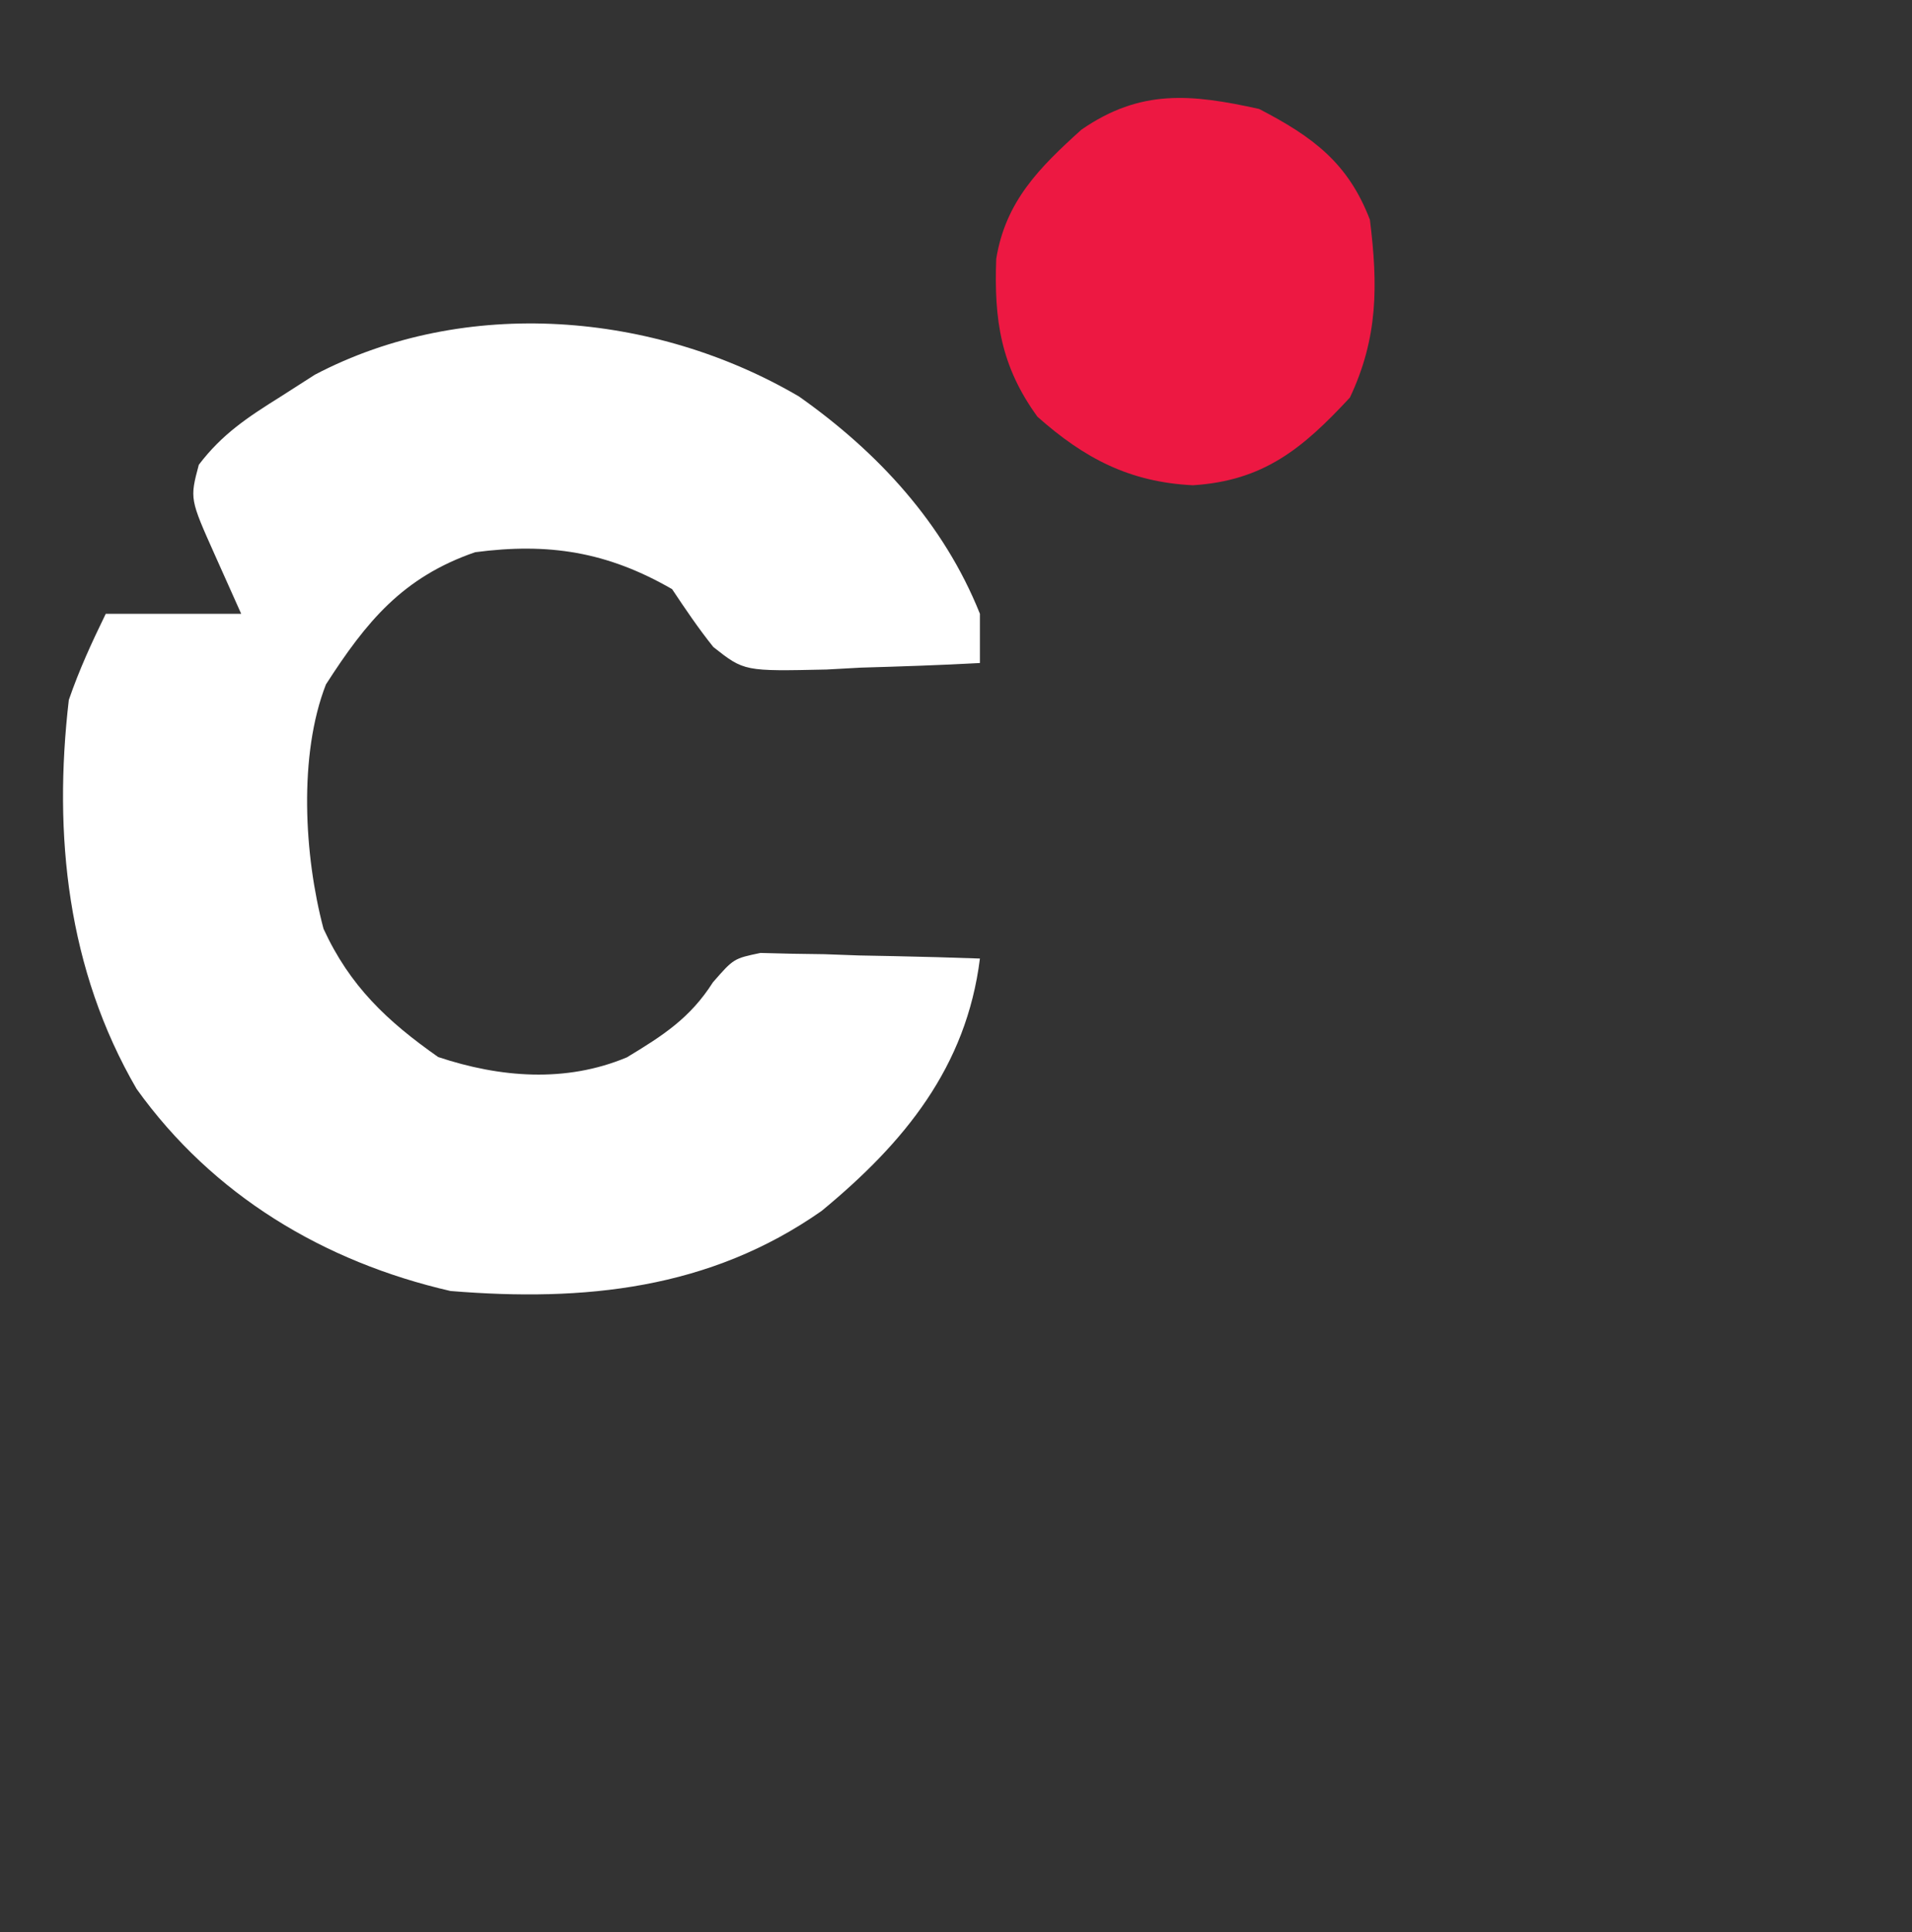
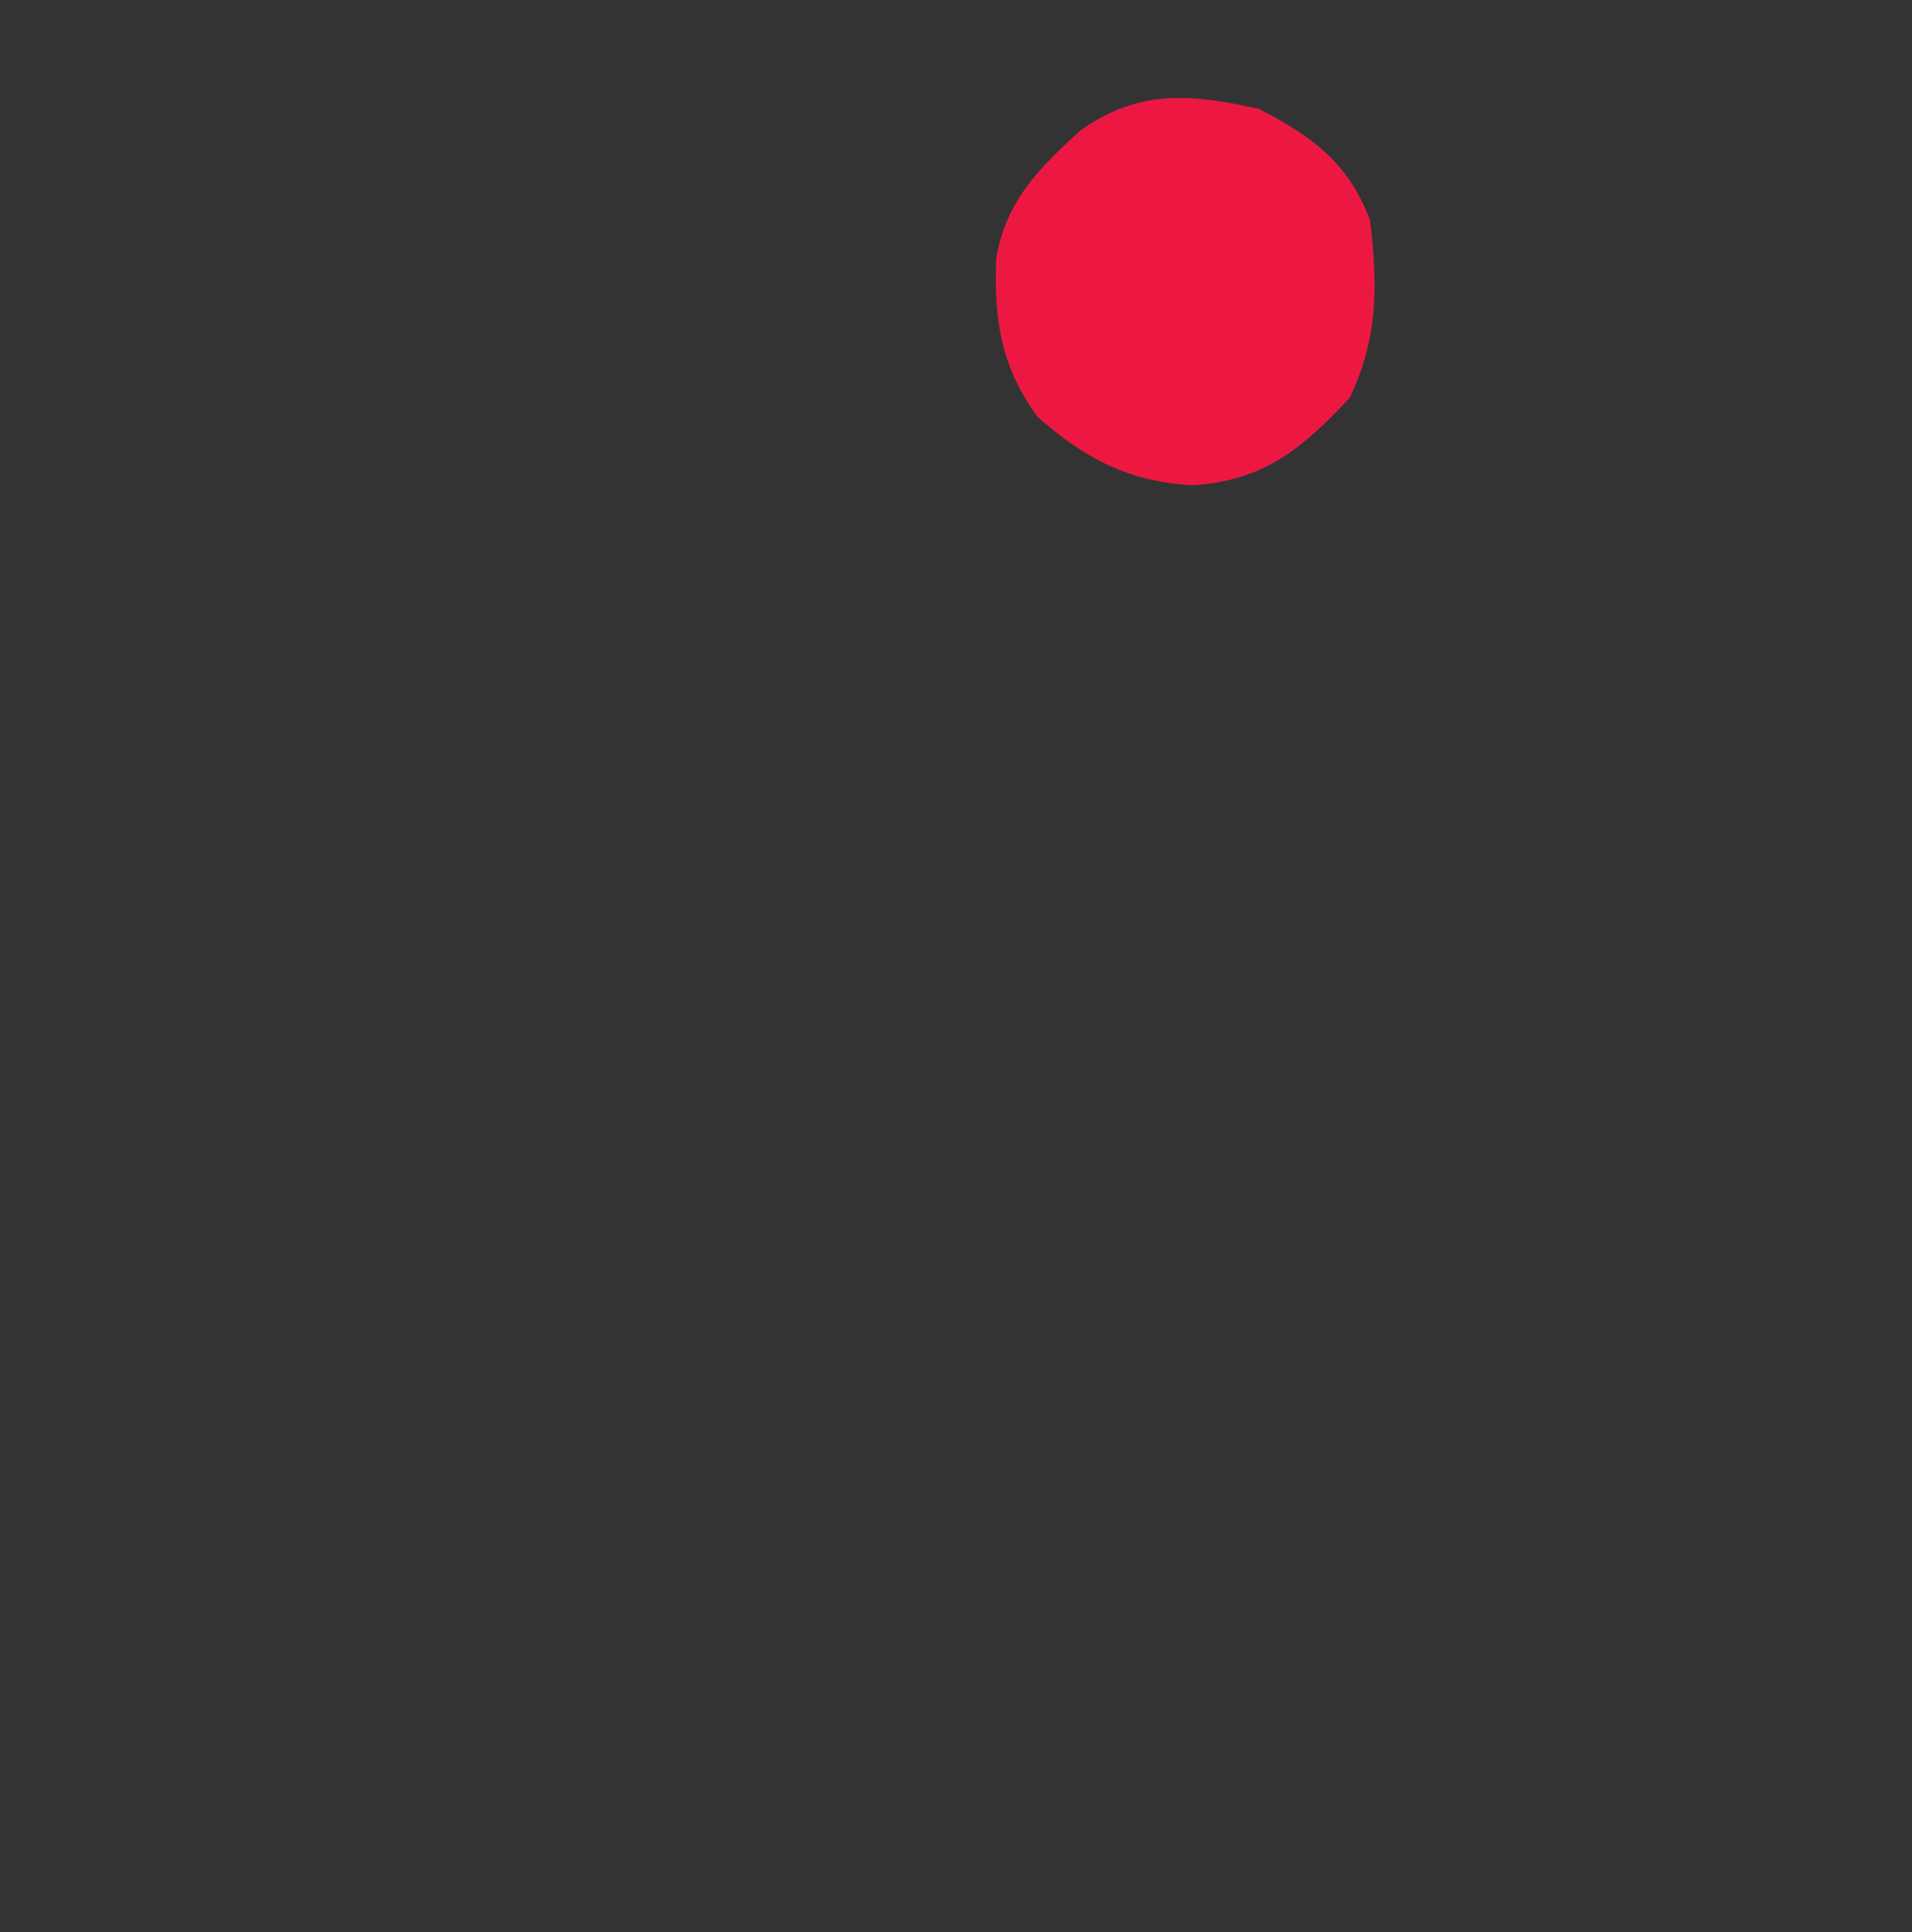
<svg xmlns="http://www.w3.org/2000/svg" width="96" height="97" viewBox="0 0 96 97" fill="none">
  <rect x="0" y="0" width="96" height="97" fill="#333333" stroke="none" />
-   <path d="M40.119 19.908C44.085 22.705 47.384 26.275 49.201 30.816C49.201 31.632 49.201 32.448 49.201 33.288C47.205 33.397 45.21 33.462 43.212 33.52C42.648 33.551 42.084 33.582 41.504 33.614C37.366 33.705 37.366 33.705 35.819 32.487C35.073 31.559 34.406 30.57 33.746 29.579C30.484 27.697 27.541 27.24 23.855 27.725C20.226 28.981 18.403 31.192 16.365 34.363C14.98 37.91 15.271 42.973 16.244 46.632C17.566 49.507 19.432 51.267 22.001 53.07C25.107 54.105 28.406 54.373 31.476 53.085C33.278 51.997 34.653 51.116 35.795 49.319C36.837 48.125 36.837 48.125 38.182 47.844C38.691 47.857 39.199 47.87 39.723 47.883C40.275 47.891 40.826 47.899 41.395 47.907C41.969 47.928 42.543 47.949 43.135 47.97C44.007 47.987 44.007 47.987 44.896 48.004C46.332 48.033 47.766 48.074 49.201 48.125C48.522 53.565 45.414 57.366 41.254 60.795C35.633 64.736 29.335 65.367 22.619 64.816C16.253 63.352 10.681 60.006 6.86 54.673C3.38 48.687 2.666 41.928 3.455 35.143C3.976 33.627 4.606 32.261 5.31 30.816C7.554 30.816 9.798 30.816 12.11 30.816C11.676 29.847 11.243 28.878 10.796 27.879C9.528 25.044 9.528 25.044 9.982 23.335C11.156 21.788 12.436 20.95 14.08 19.92C14.65 19.555 15.22 19.19 15.807 18.814C23.349 14.853 32.867 15.65 40.119 19.908Z" fill="white" />
  <path d="M63.219 5.47C65.913 6.867 67.687 8.173 68.782 11.034C69.187 14.304 69.199 16.952 67.778 19.959C65.404 22.52 63.448 24.137 59.896 24.363C56.722 24.208 54.448 23.016 52.091 20.924C50.247 18.389 49.906 16.062 50.02 12.997C50.487 10.104 52.192 8.41 54.294 6.513C57.27 4.453 59.819 4.72 63.219 5.47Z" fill="#ED1842" />
</svg>